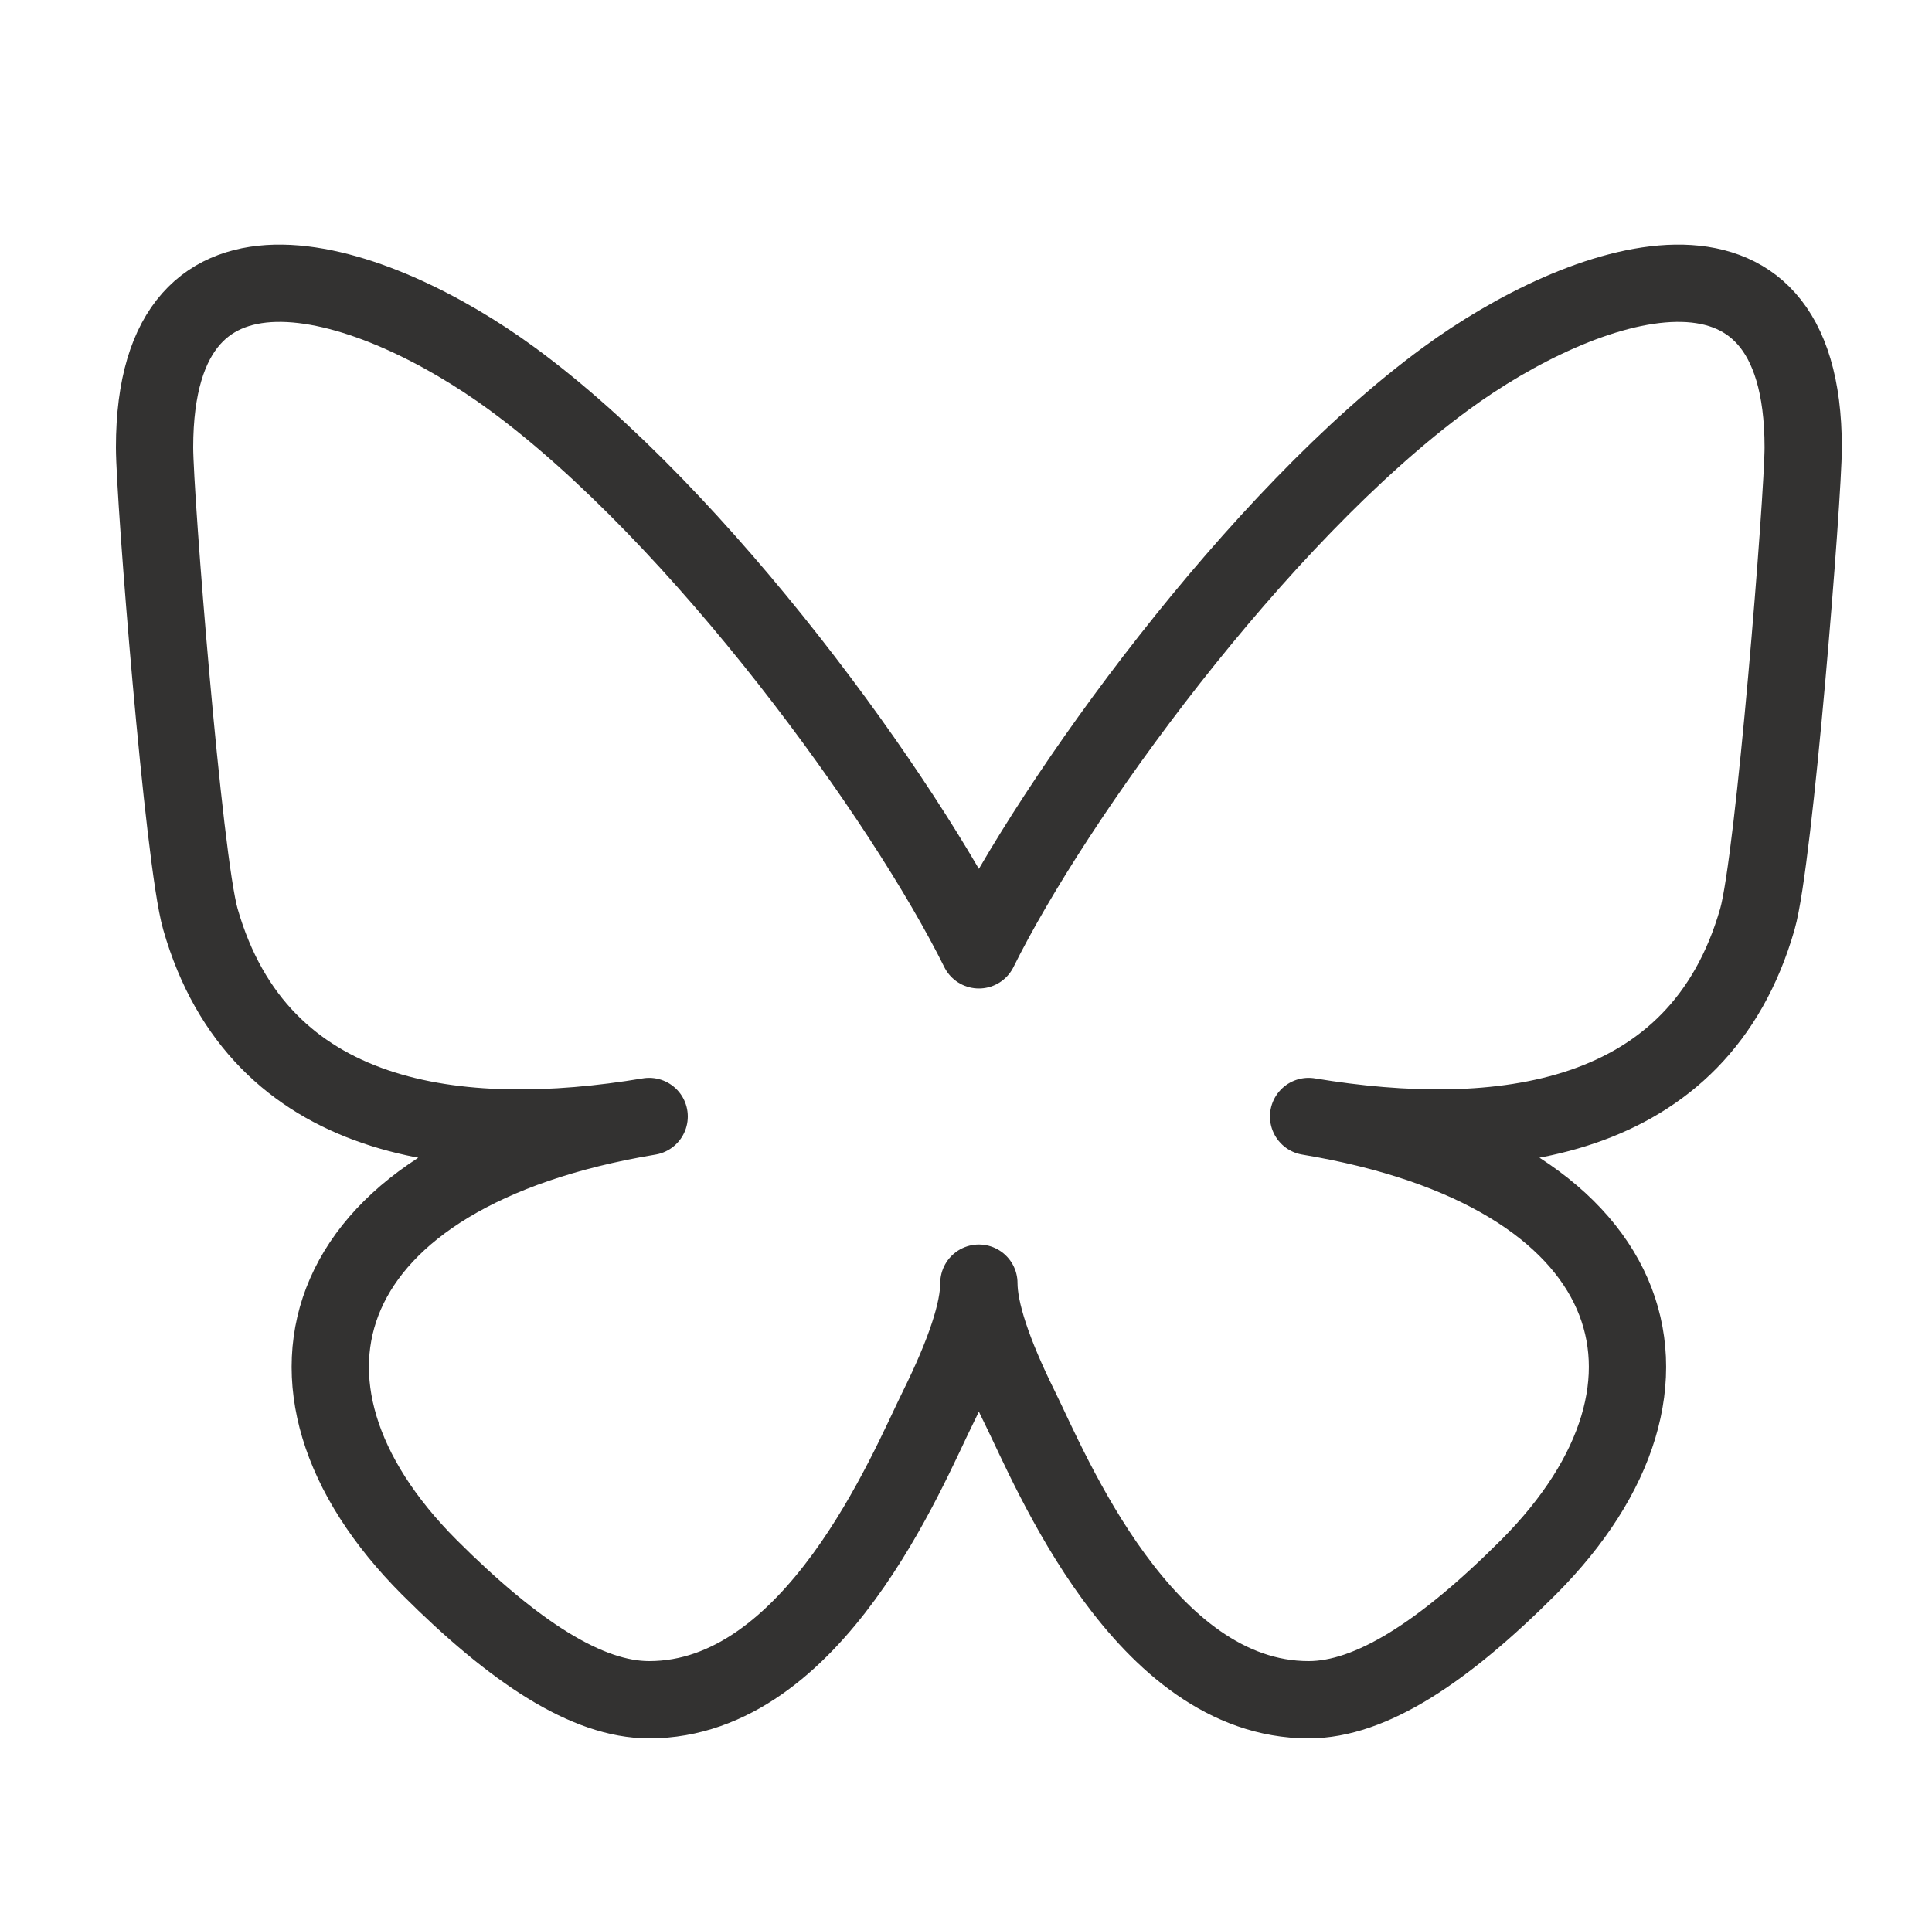
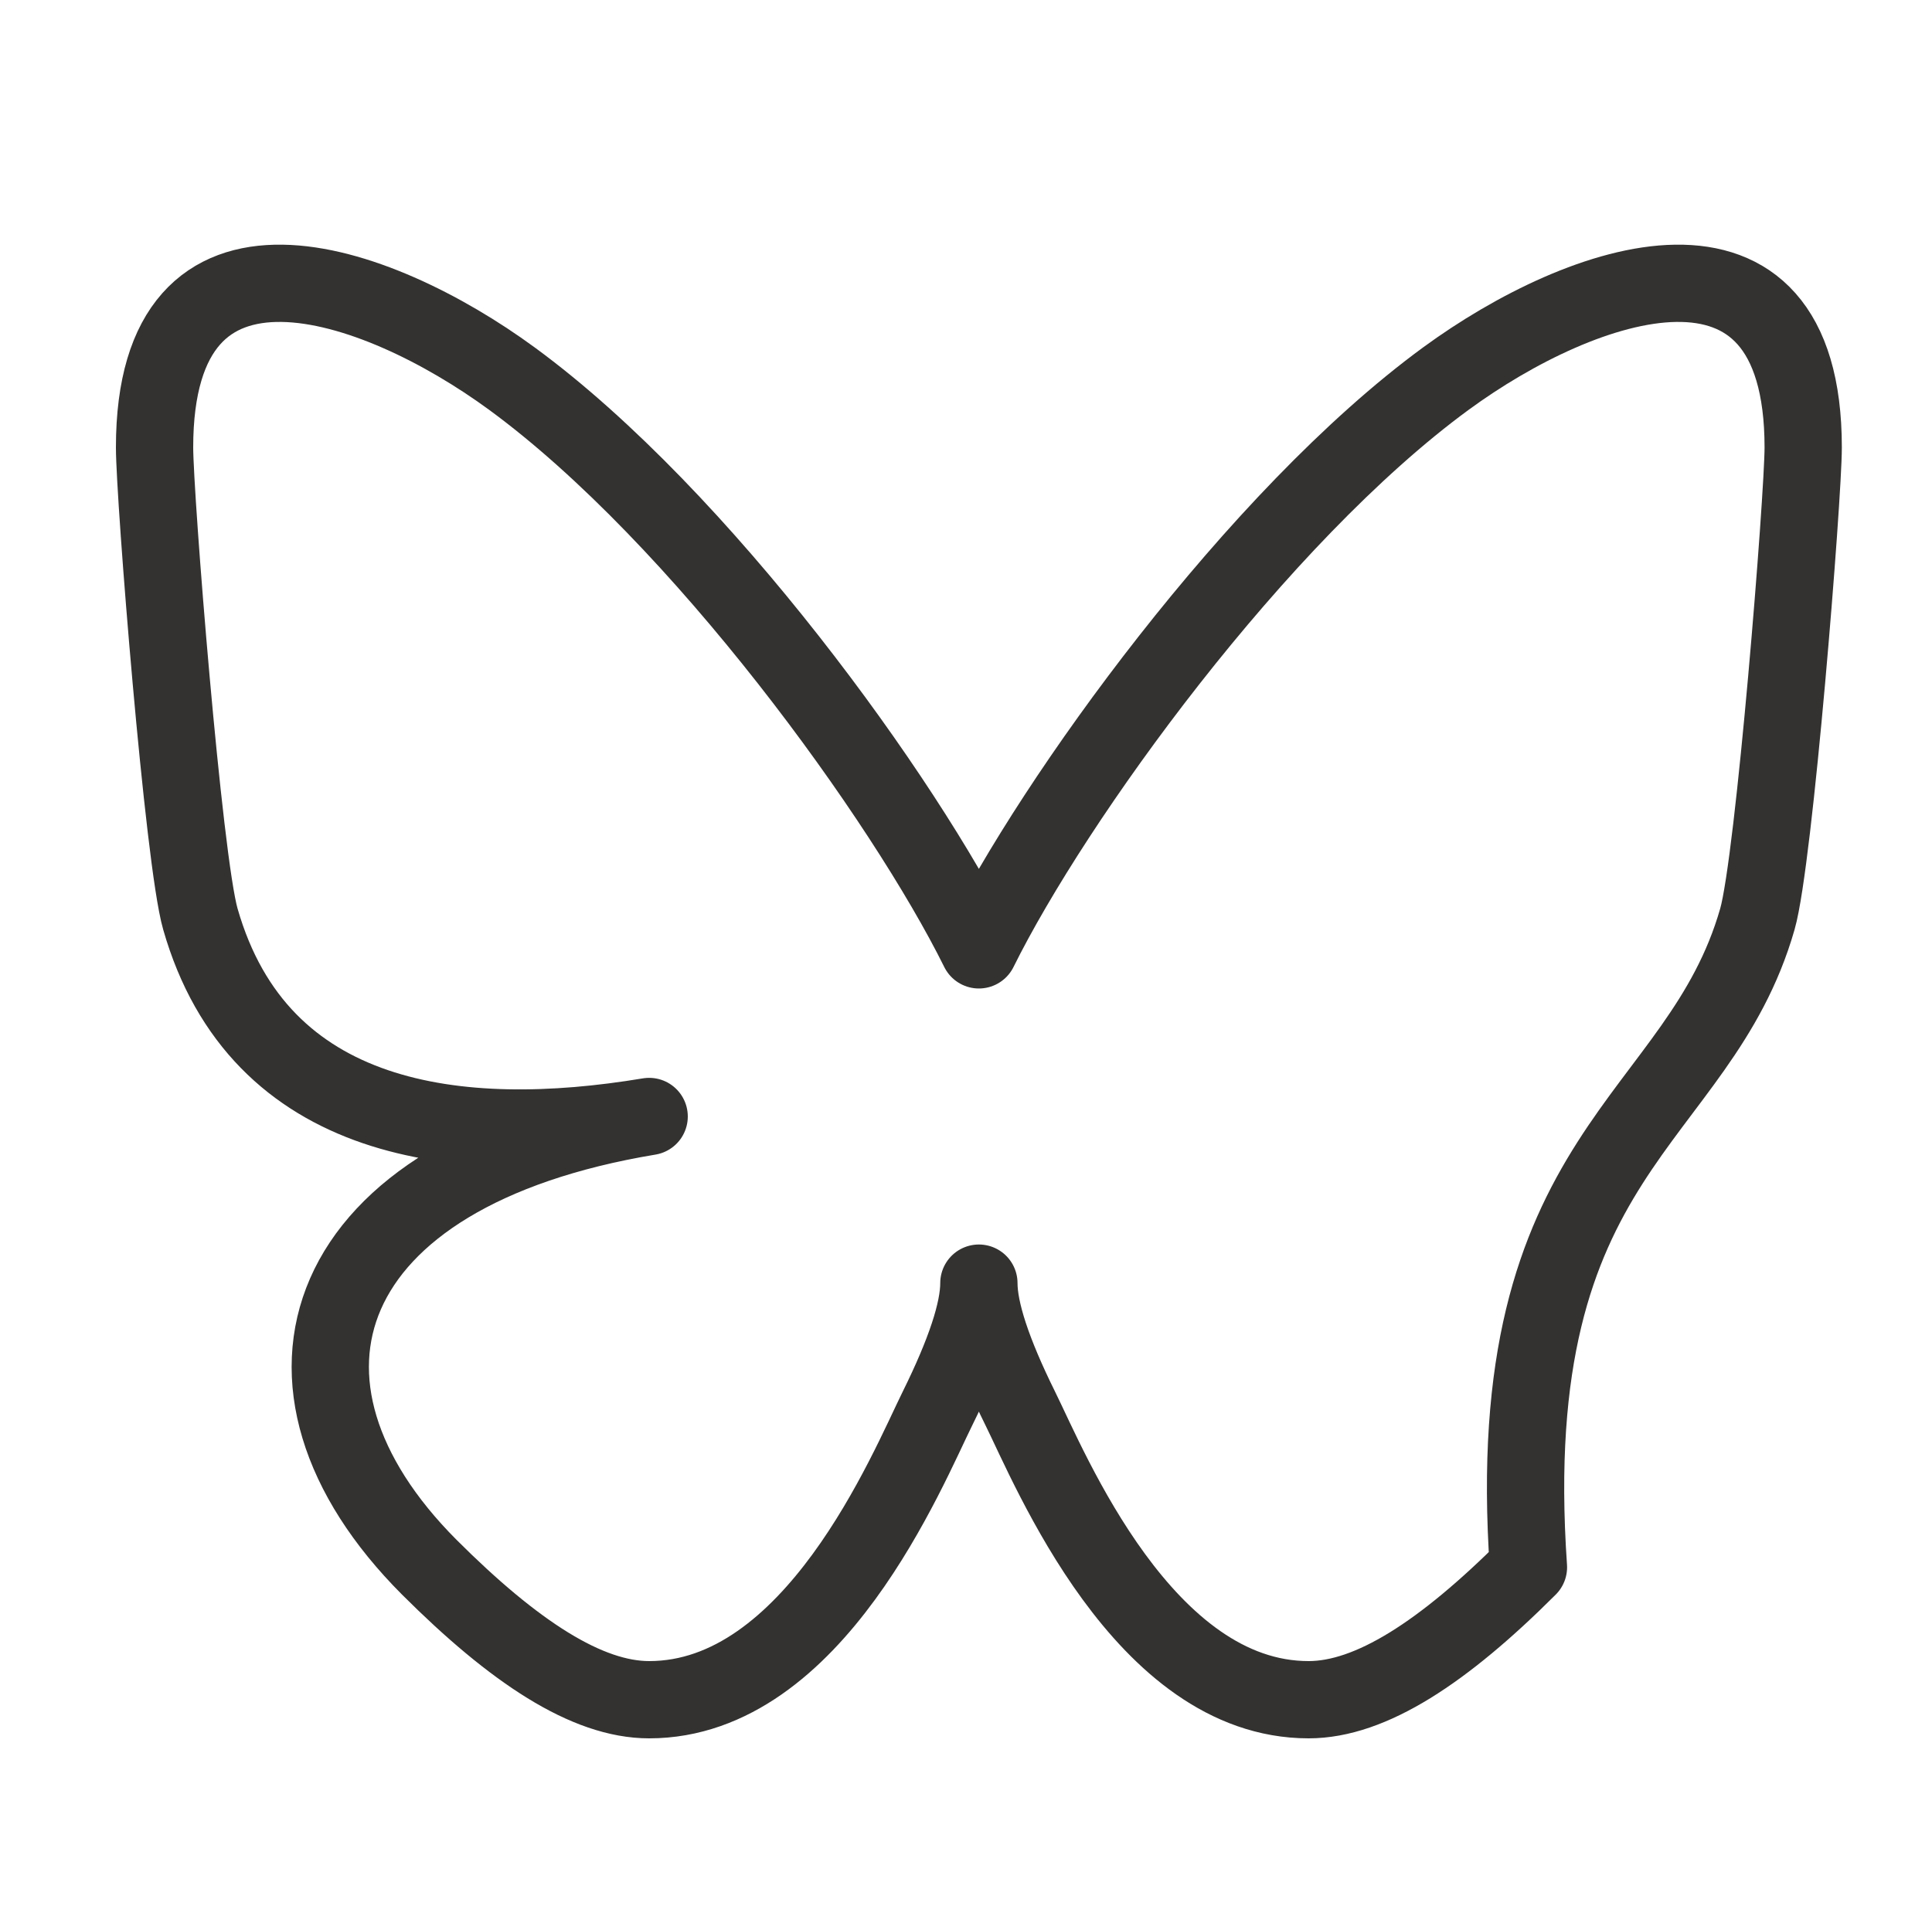
<svg xmlns="http://www.w3.org/2000/svg" fill="none" viewBox="0 0 75 74" height="74" width="75">
  <g id="tabler:brand-bluesky">
-     <path stroke-linejoin="round" stroke-linecap="round" stroke-width="3" stroke="#333231" d="M19.872 14.702C14.579 10.823 6 7.821 6 17.374C6 19.283 7.12 33.398 7.779 35.689C10.061 43.657 17.795 44.586 25.2 43.353C12.256 45.505 9.555 53.732 16.666 60.856C19.962 64.149 22.787 66 25.2 66C31.6 66 35.229 57.042 36.4 54.677C37.466 52.519 38 50.901 38 49.824C38 50.901 38.534 52.519 39.6 54.677C40.771 57.042 44.4 66 50.8 66C53.213 66 56.038 64.153 59.334 60.856C66.445 53.729 63.744 45.502 50.8 43.353C58.205 44.583 65.936 43.657 68.221 35.689C68.88 33.398 70 19.28 70 17.374C70 7.821 61.424 10.823 56.128 14.702C48.79 20.079 40.896 31.033 38 36.883C35.104 31.033 27.21 20.079 19.872 14.702Z" id="Vector" />
+     <path stroke-linejoin="round" stroke-linecap="round" stroke-width="3" stroke="#333231" d="M19.872 14.702C14.579 10.823 6 7.821 6 17.374C6 19.283 7.12 33.398 7.779 35.689C10.061 43.657 17.795 44.586 25.2 43.353C12.256 45.505 9.555 53.732 16.666 60.856C19.962 64.149 22.787 66 25.2 66C31.6 66 35.229 57.042 36.4 54.677C37.466 52.519 38 50.901 38 49.824C38 50.901 38.534 52.519 39.6 54.677C40.771 57.042 44.4 66 50.8 66C53.213 66 56.038 64.153 59.334 60.856C58.205 44.583 65.936 43.657 68.221 35.689C68.88 33.398 70 19.28 70 17.374C70 7.821 61.424 10.823 56.128 14.702C48.79 20.079 40.896 31.033 38 36.883C35.104 31.033 27.21 20.079 19.872 14.702Z" id="Vector" />
  </g>
</svg>